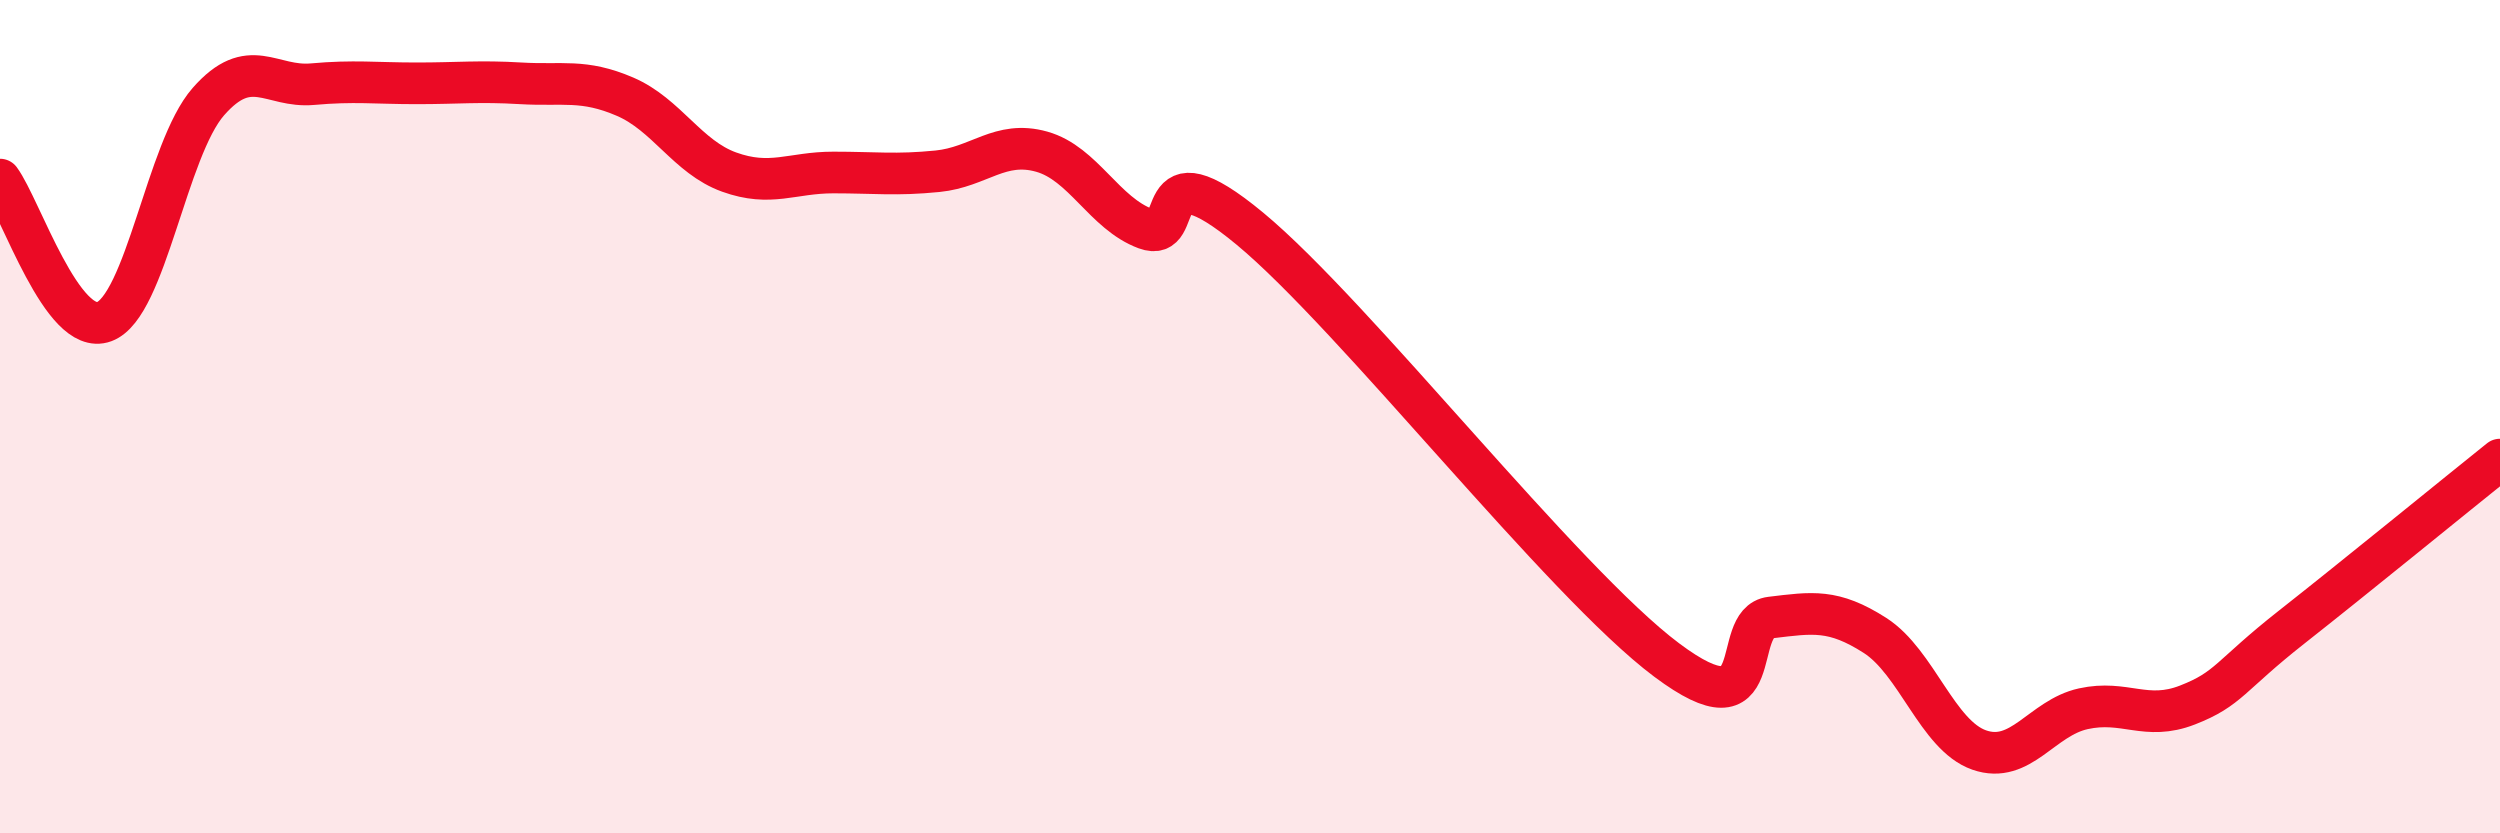
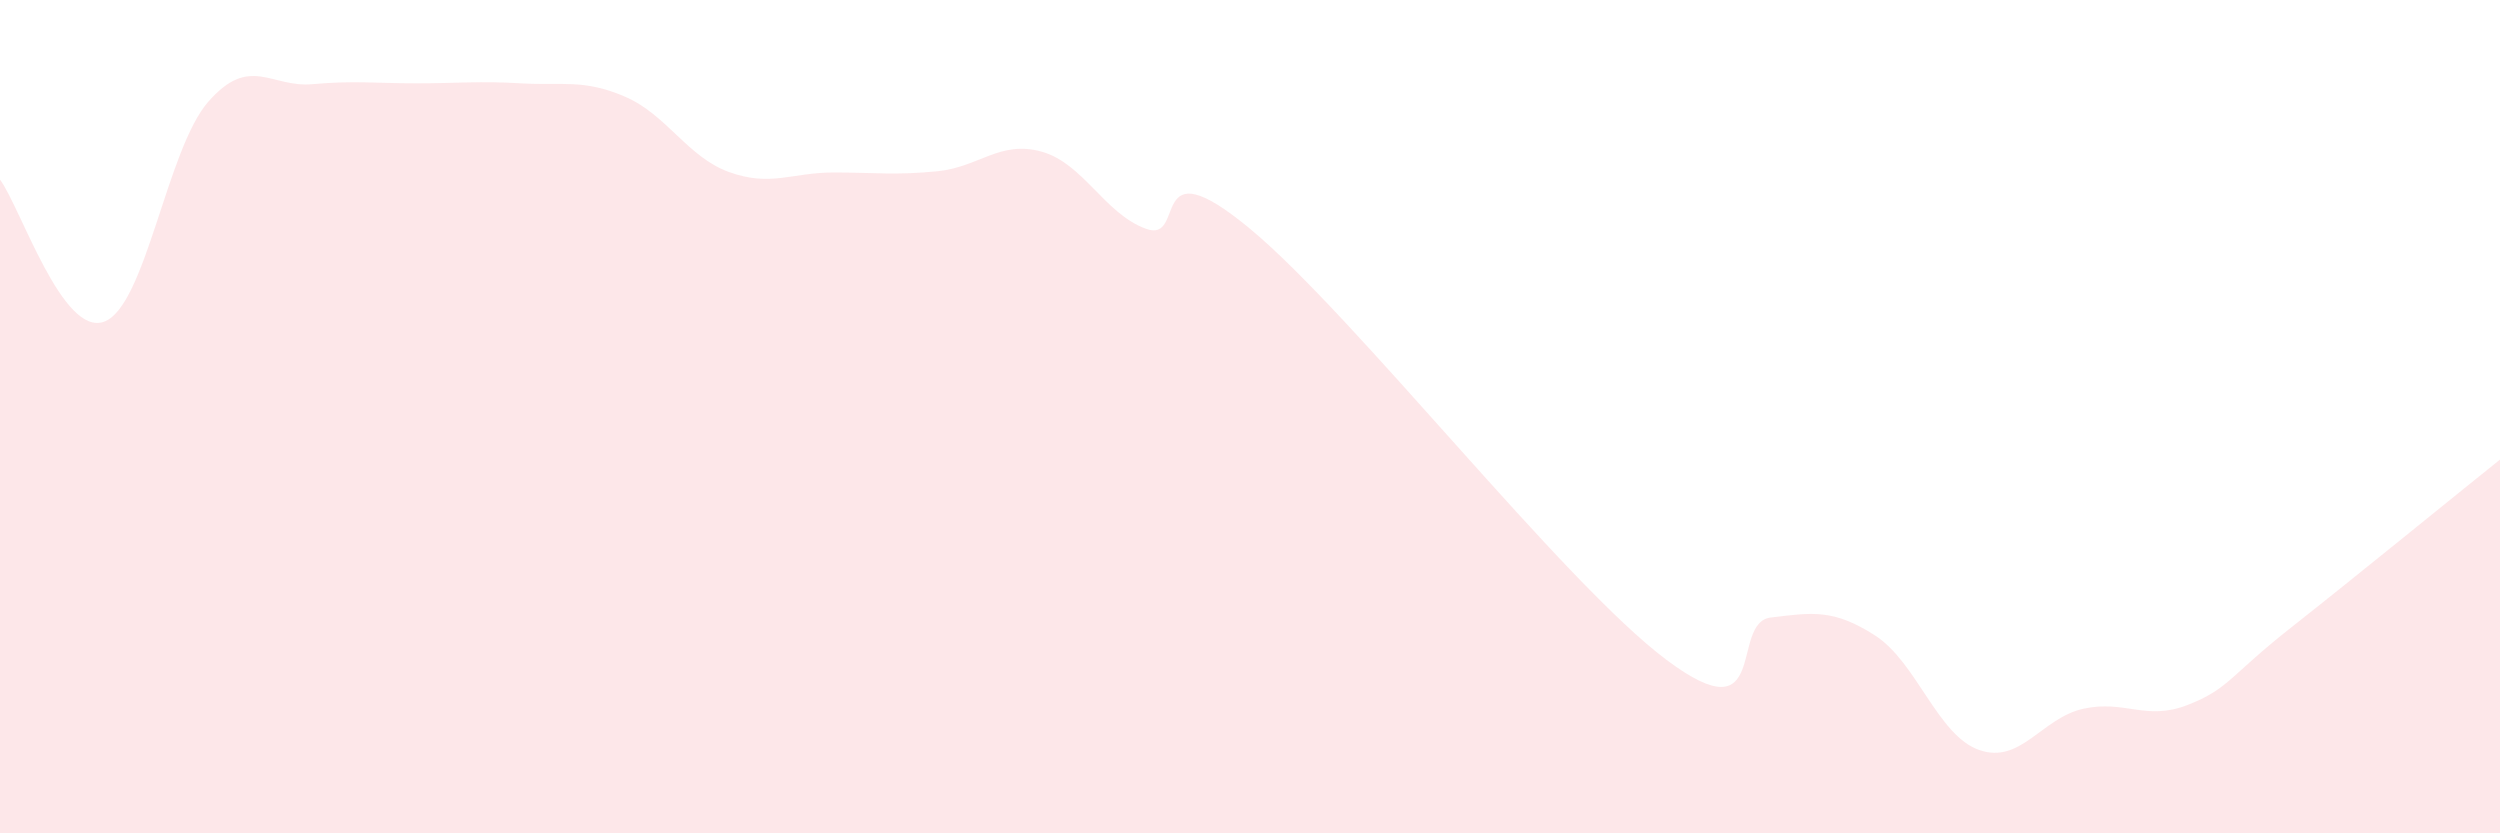
<svg xmlns="http://www.w3.org/2000/svg" width="60" height="20" viewBox="0 0 60 20">
  <path d="M 0,4.31 C 0.5,4.99 1.5,8.09 2.5,7.72 C 3.5,7.35 4,3.58 5,2.44 C 6,1.3 6.5,2.11 7.5,2.02 C 8.5,1.93 9,2 10,2 C 11,2 11.5,1.94 12.5,2 C 13.5,2.06 14,1.89 15,2.32 C 16,2.75 16.5,3.77 17.5,4.13 C 18.5,4.49 19,4.14 20,4.14 C 21,4.14 21.5,4.21 22.5,4.11 C 23.5,4.01 24,3.36 25,3.64 C 26,3.92 26.5,5.12 27.5,5.49 C 28.5,5.86 27.5,3.42 30,5.49 C 32.5,7.56 37.5,13.97 40,15.84 C 42.5,17.71 41.5,14.94 42.5,14.82 C 43.5,14.7 44,14.61 45,15.25 C 46,15.89 46.5,17.65 47.5,18 C 48.5,18.35 49,17.23 50,17.01 C 51,16.79 51.5,17.31 52.5,16.92 C 53.5,16.53 53.5,16.23 55,15.05 C 56.5,13.87 59,11.83 60,11.03L60 20L0 20Z" fill="#EB0A25" opacity="0.1" stroke-linecap="round" stroke-linejoin="round" />
-   <path d="M 0,4.31 C 0.5,4.99 1.5,8.09 2.5,7.72 C 3.5,7.35 4,3.58 5,2.44 C 6,1.3 6.5,2.11 7.5,2.02 C 8.5,1.93 9,2 10,2 C 11,2 11.5,1.94 12.5,2 C 13.5,2.06 14,1.89 15,2.32 C 16,2.75 16.5,3.77 17.5,4.13 C 18.5,4.49 19,4.14 20,4.14 C 21,4.14 21.5,4.21 22.5,4.11 C 23.5,4.01 24,3.36 25,3.64 C 26,3.92 26.5,5.12 27.5,5.49 C 28.5,5.86 27.5,3.42 30,5.49 C 32.5,7.56 37.5,13.97 40,15.84 C 42.5,17.71 41.5,14.94 42.5,14.82 C 43.5,14.7 44,14.61 45,15.25 C 46,15.89 46.5,17.65 47.5,18 C 48.5,18.35 49,17.23 50,17.01 C 51,16.79 51.5,17.31 52.5,16.92 C 53.5,16.53 53.5,16.23 55,15.05 C 56.5,13.87 59,11.83 60,11.03" stroke="#EB0A25" stroke-width="1" fill="none" stroke-linecap="round" stroke-linejoin="round" />
</svg>